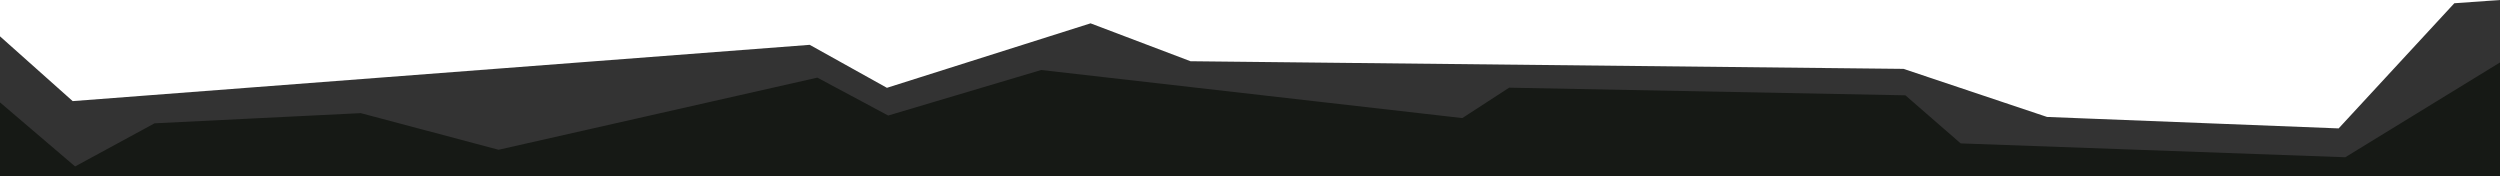
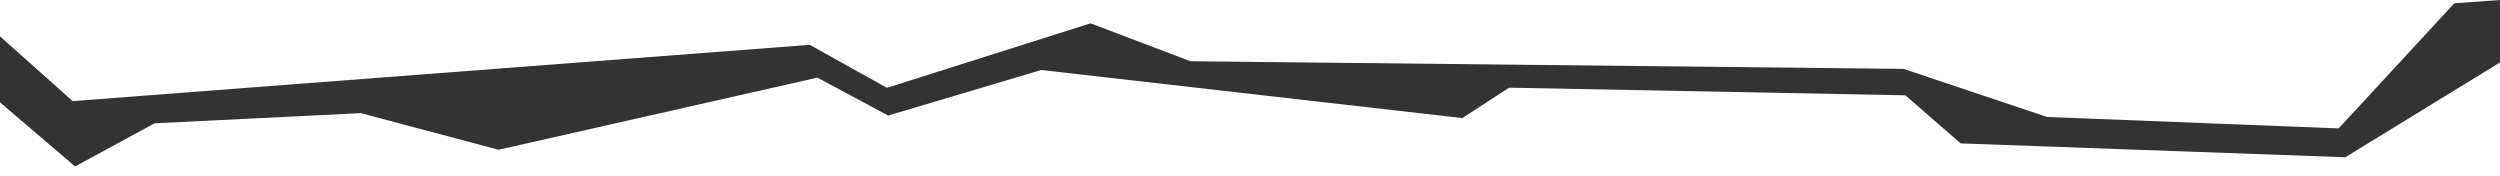
<svg xmlns="http://www.w3.org/2000/svg" version="1.1" id="Layer_2_00000098911435720203657270000007546414702386706591_" x="0px" y="0px" viewBox="0 0 1767.9 124.8" style="enable-background:new 0 0 1767.9 124.8;" xml:space="preserve">
  <style type="text/css">
	.st0{fill:#161915;}
	.st1{fill:#333333;}
</style>
  <g id="Layer_1-2">
-     <polygon class="st0" points="0,124.8 0,54.3 42.9,85.2 565.5,38.9 624.5,70.4 732.5,44.3 1361,61.7 1436.2,92.6 1656.8,101.3    1767.9,19.5 1767.9,124.8  " />
    <path class="st1" d="M1767.9,0l-32.3,2.3l-81.8,88.5l-206.2-8.1l-101.5-34l-504.2-5.4l-70.7-26.8l-144,45.6l-54.6-30.4L51.4,71.5   L0,25.7v46.7l53.1,45.3l56.2-30.5l145.8-7.2l97.5,25.9l225.4-51l50.1,26.8l108.2-32.2l297.8,34l33.1-21.5l280.2,5.4l39.1,34   l272,9.8l109.5-67.1L1767.9,0L1767.9,0z" />
  </g>
</svg>